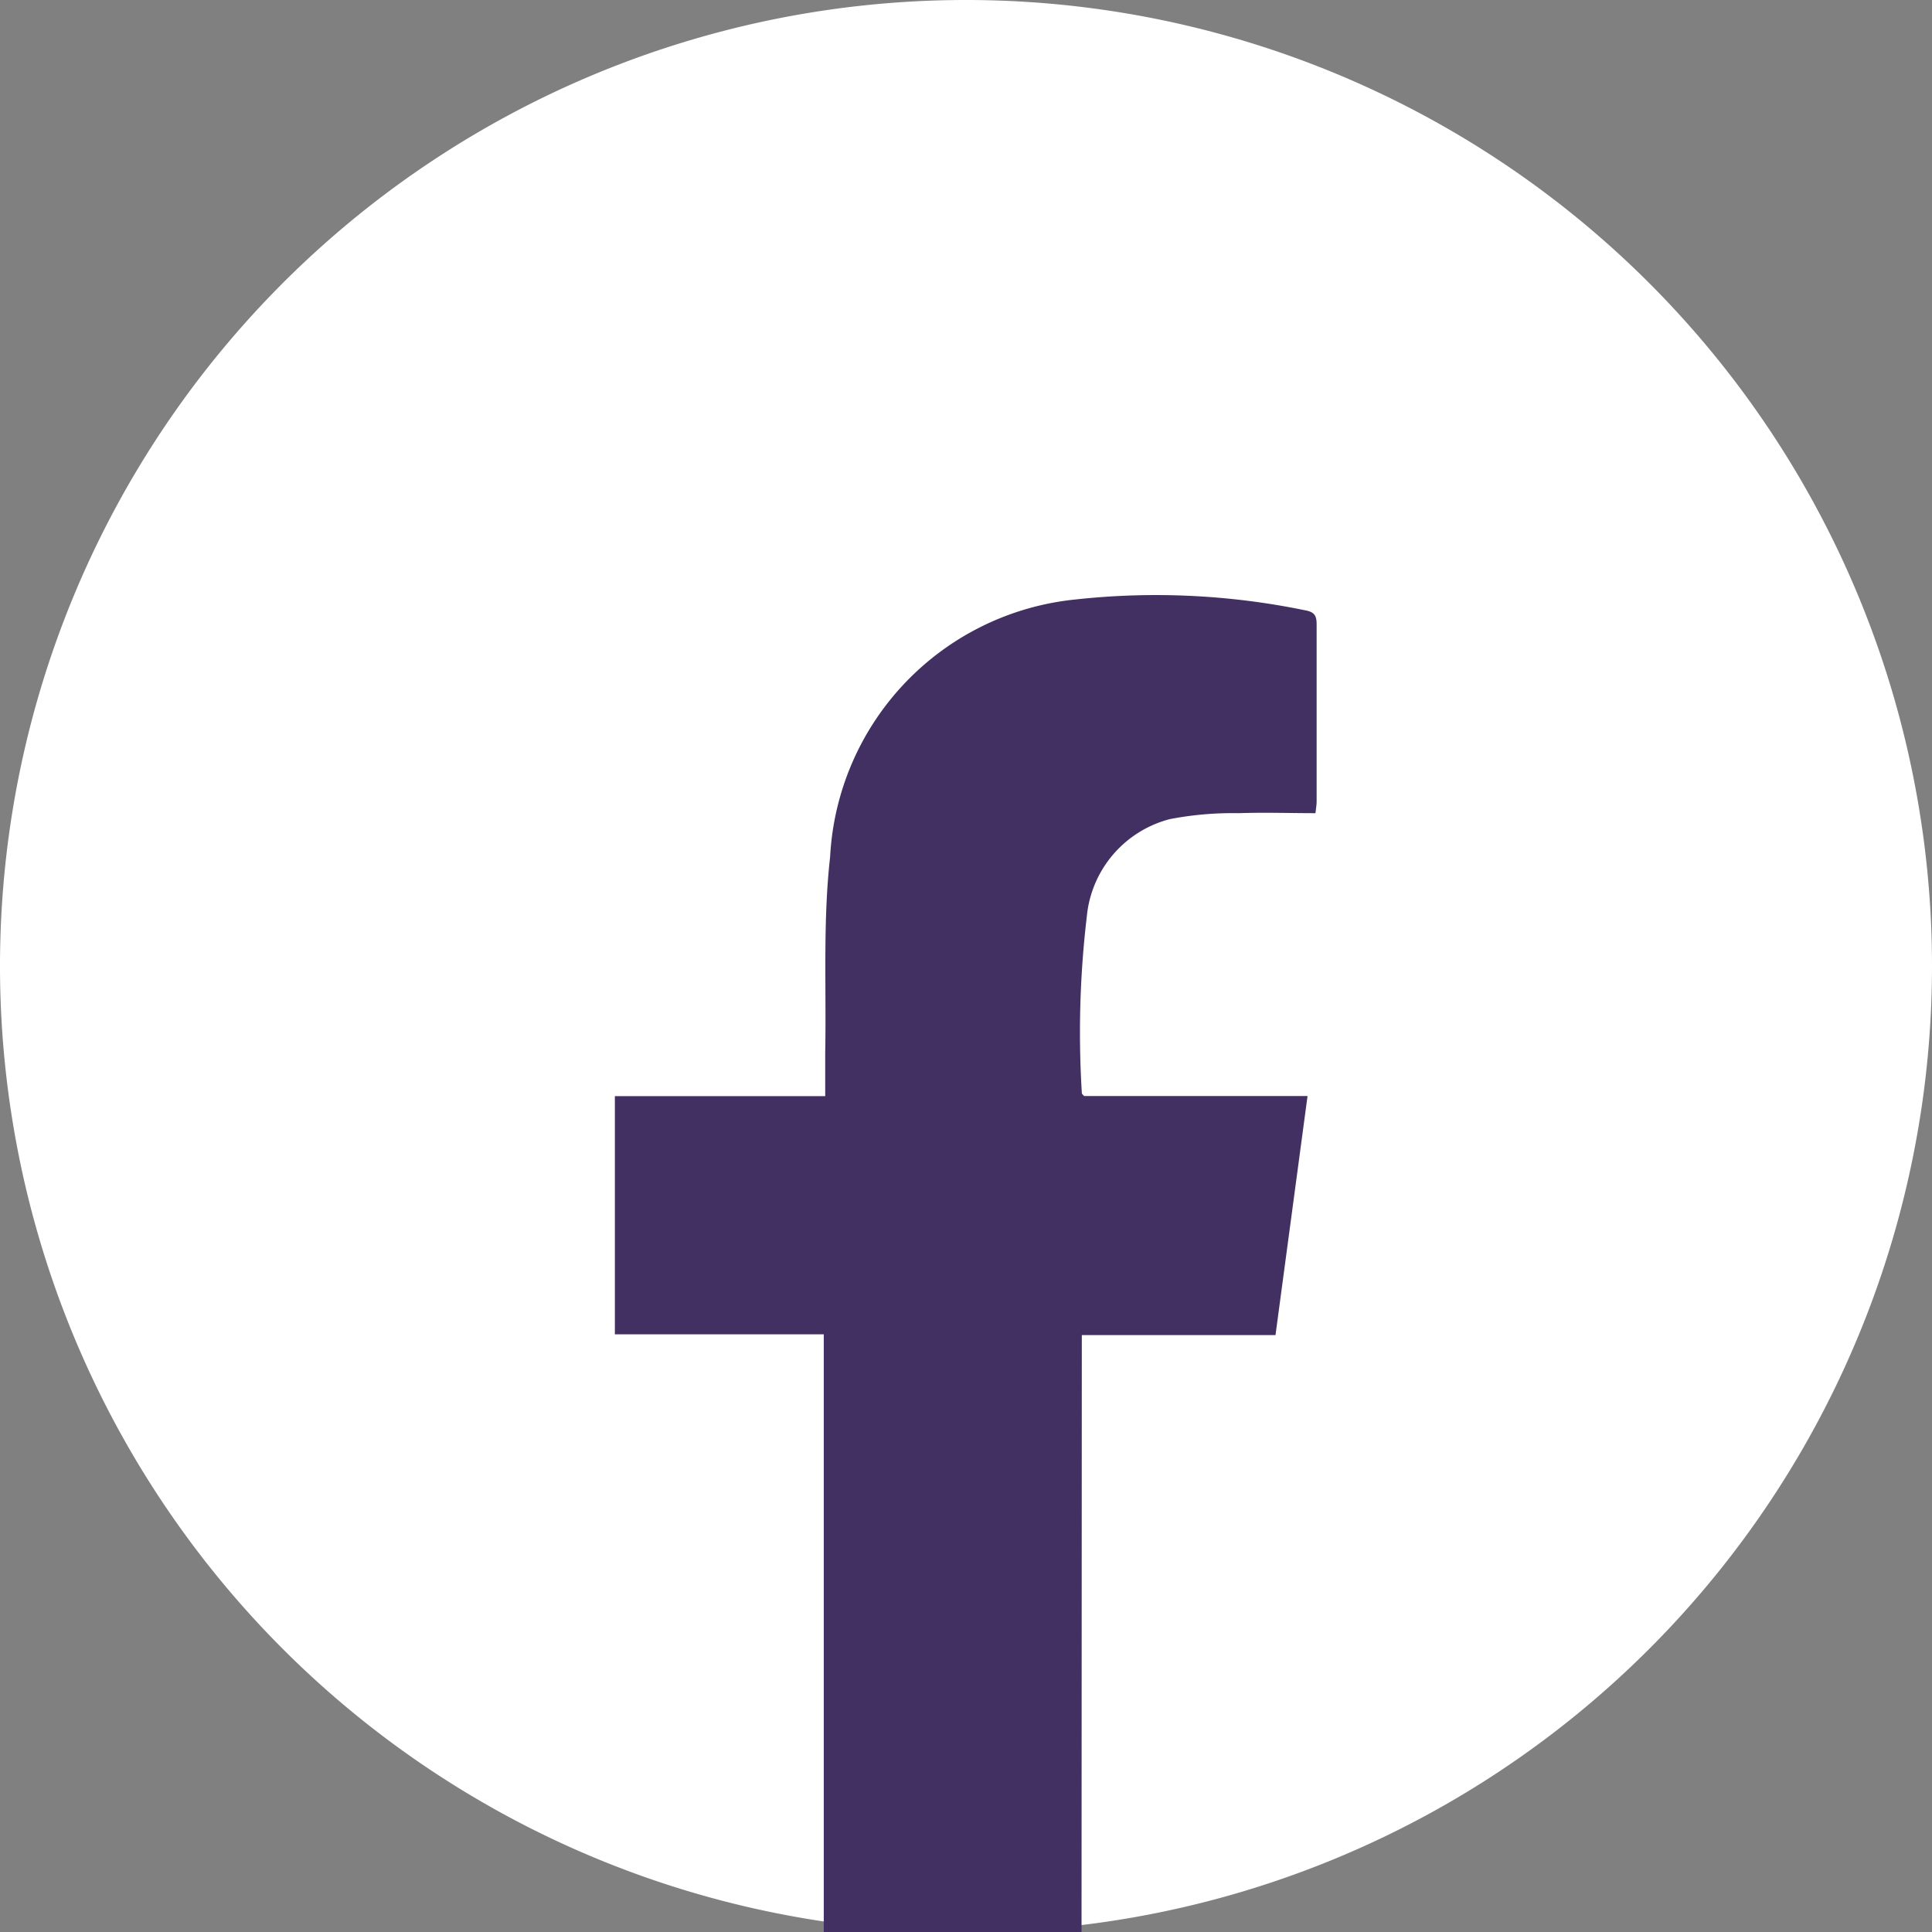
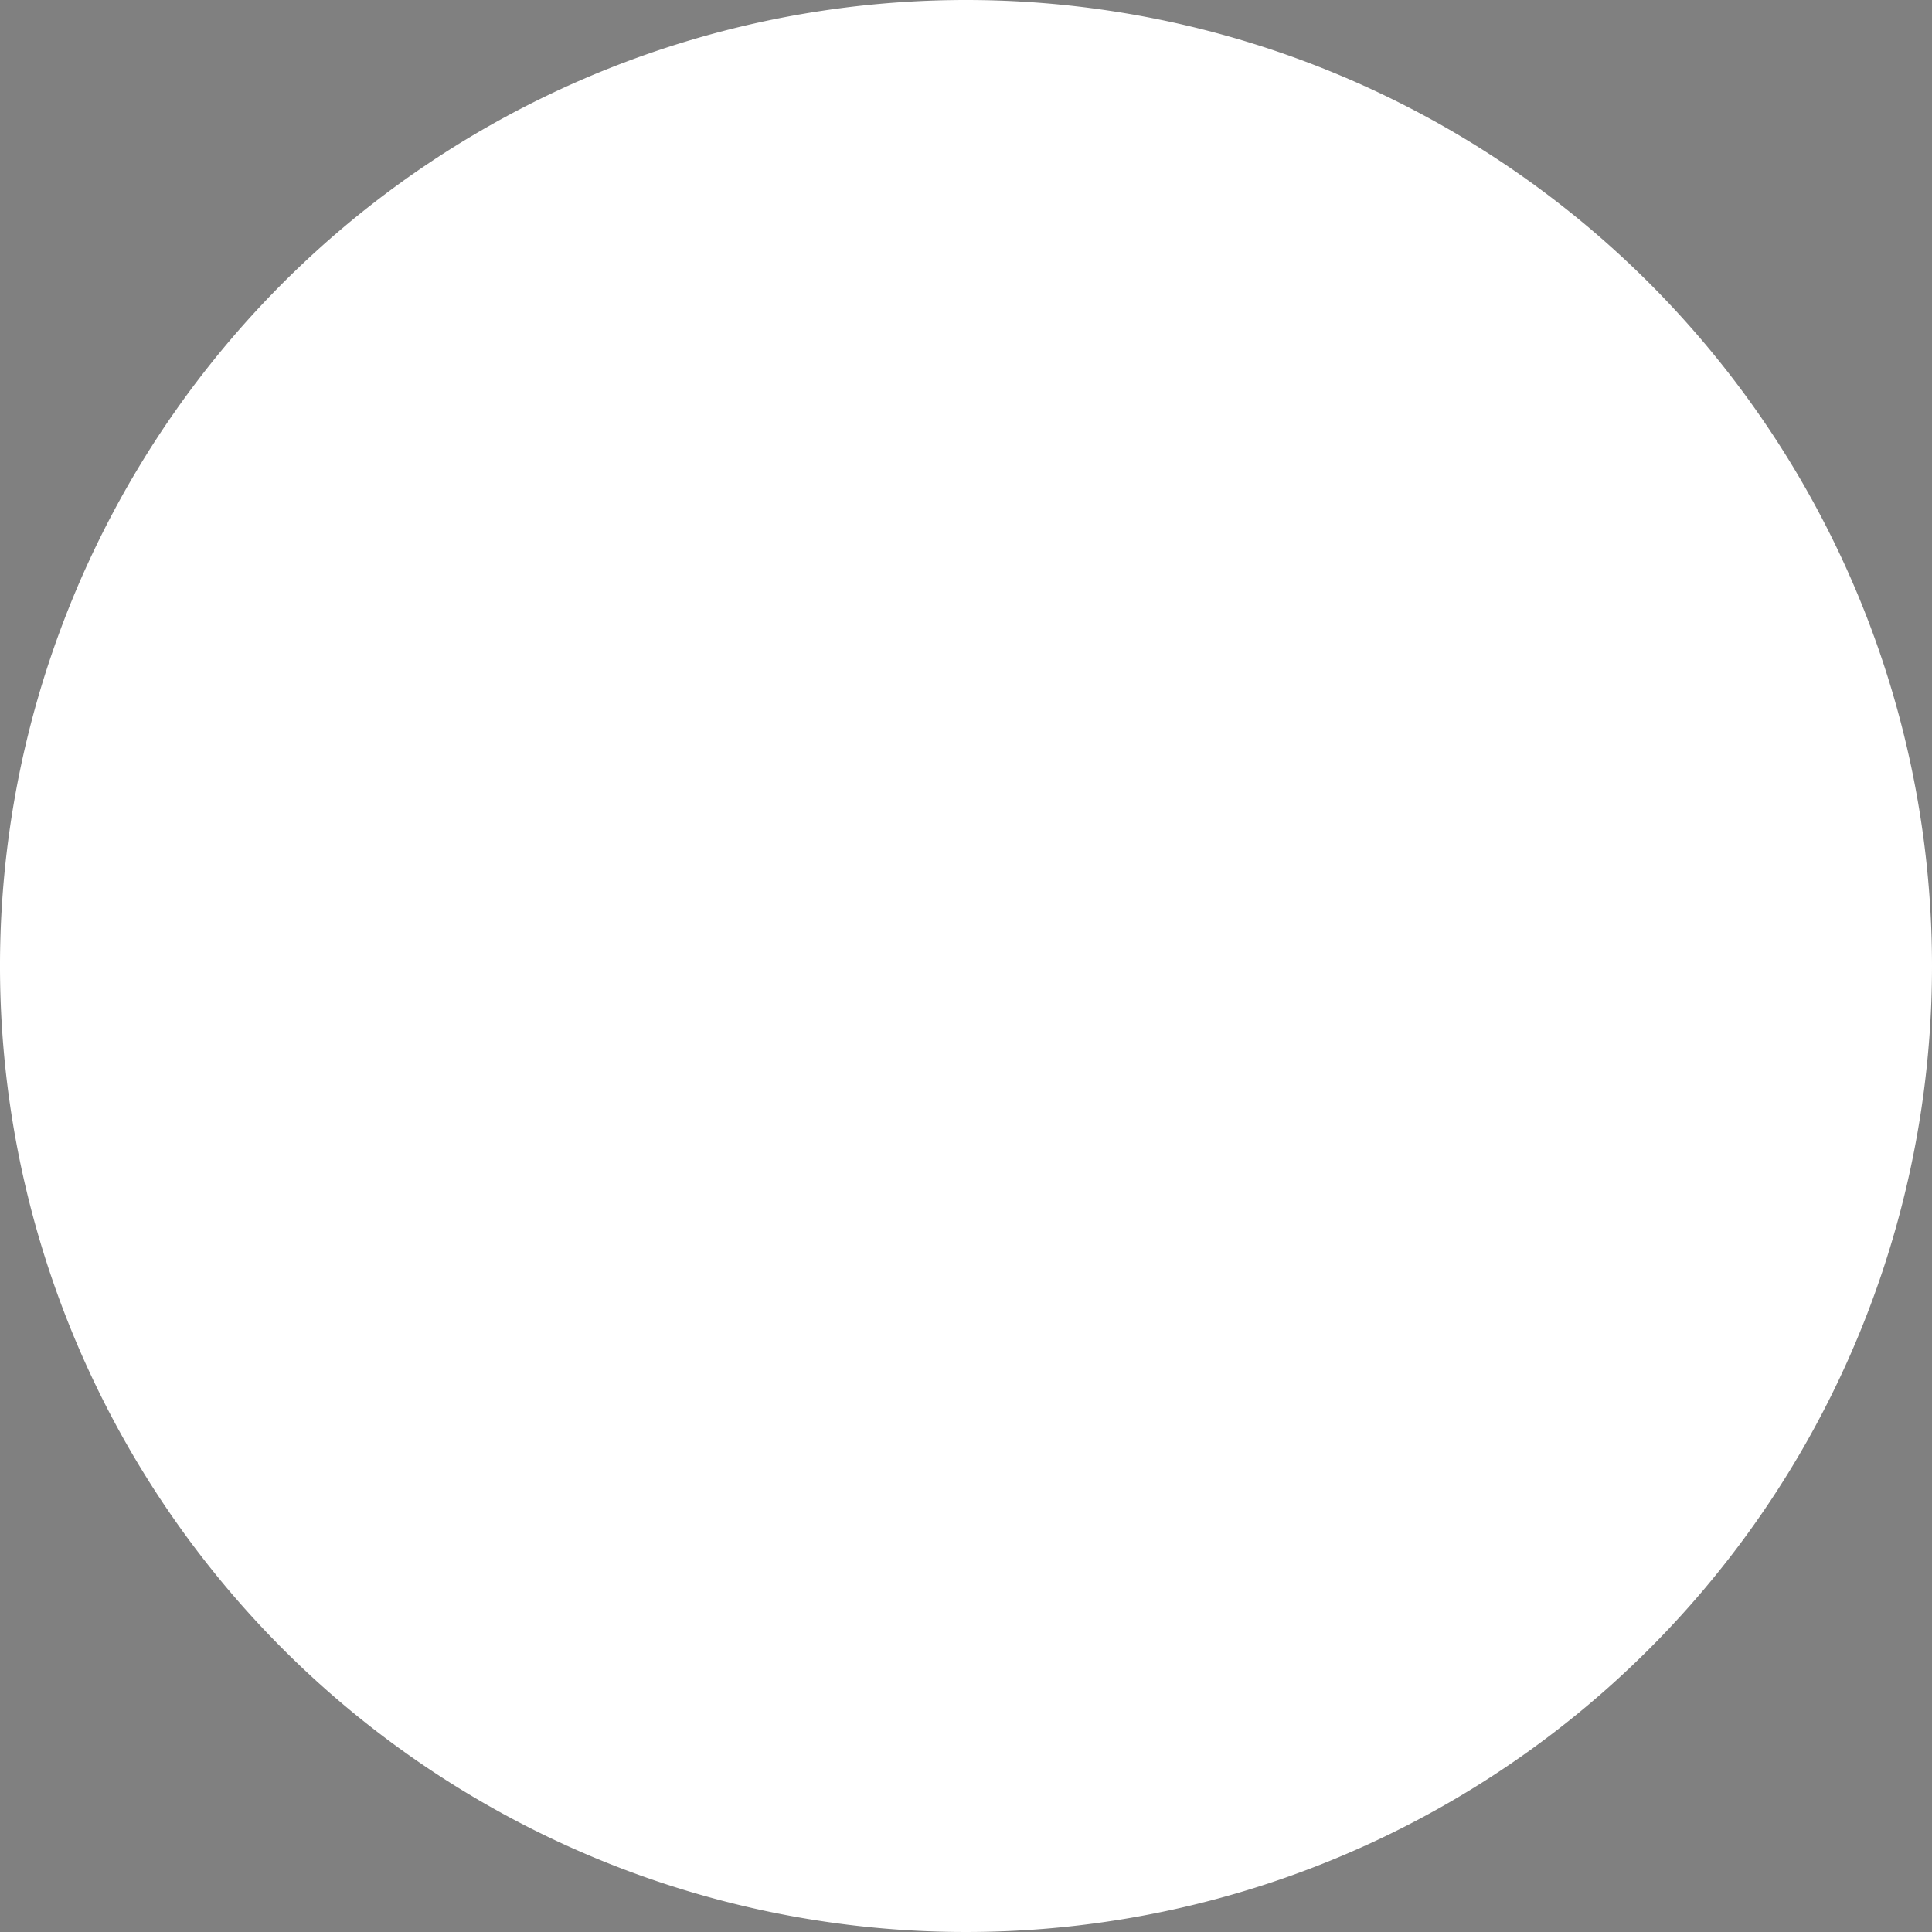
<svg xmlns="http://www.w3.org/2000/svg" id="Grupo_10" data-name="Grupo 10" width="34.664" height="34.664" viewBox="0 0 34.664 34.664">
  <rect x="0" y="0" width="34.664" height="34.664" fill="#808080" stroke="none" />
  <path id="Caminho_22" data-name="Caminho 22" d="M603.117,17.332A17.332,17.332,0,1,1,585.785,0a17.332,17.332,0,0,1,17.332,17.332" transform="translate(-568.453)" fill="#fff" />
-   <path id="Caminho_23" data-name="Caminho 23" d="M704.178,136.336h3.475l.575-4.289h-4.01c-.03-.035-.039-.04-.039-.046a17.654,17.654,0,0,1,.088-3.169,2,2,0,0,1,1.493-1.754,5.982,5.982,0,0,1,1.237-.106c.453-.016.907,0,1.373,0,.01-.091.021-.15.021-.21,0-1.059,0-2.119,0-3.178,0-.168-.048-.225-.216-.254a13.248,13.248,0,0,0-4.113-.192,4.9,4.9,0,0,0-4.4,4.617c-.131,1.164-.066,2.35-.088,3.526,0,.249,0,.5,0,.768H695.8v4.273h3.748v10.73h4.625Z" transform="translate(-684.768 -112.382)" fill="#423062" />
</svg>